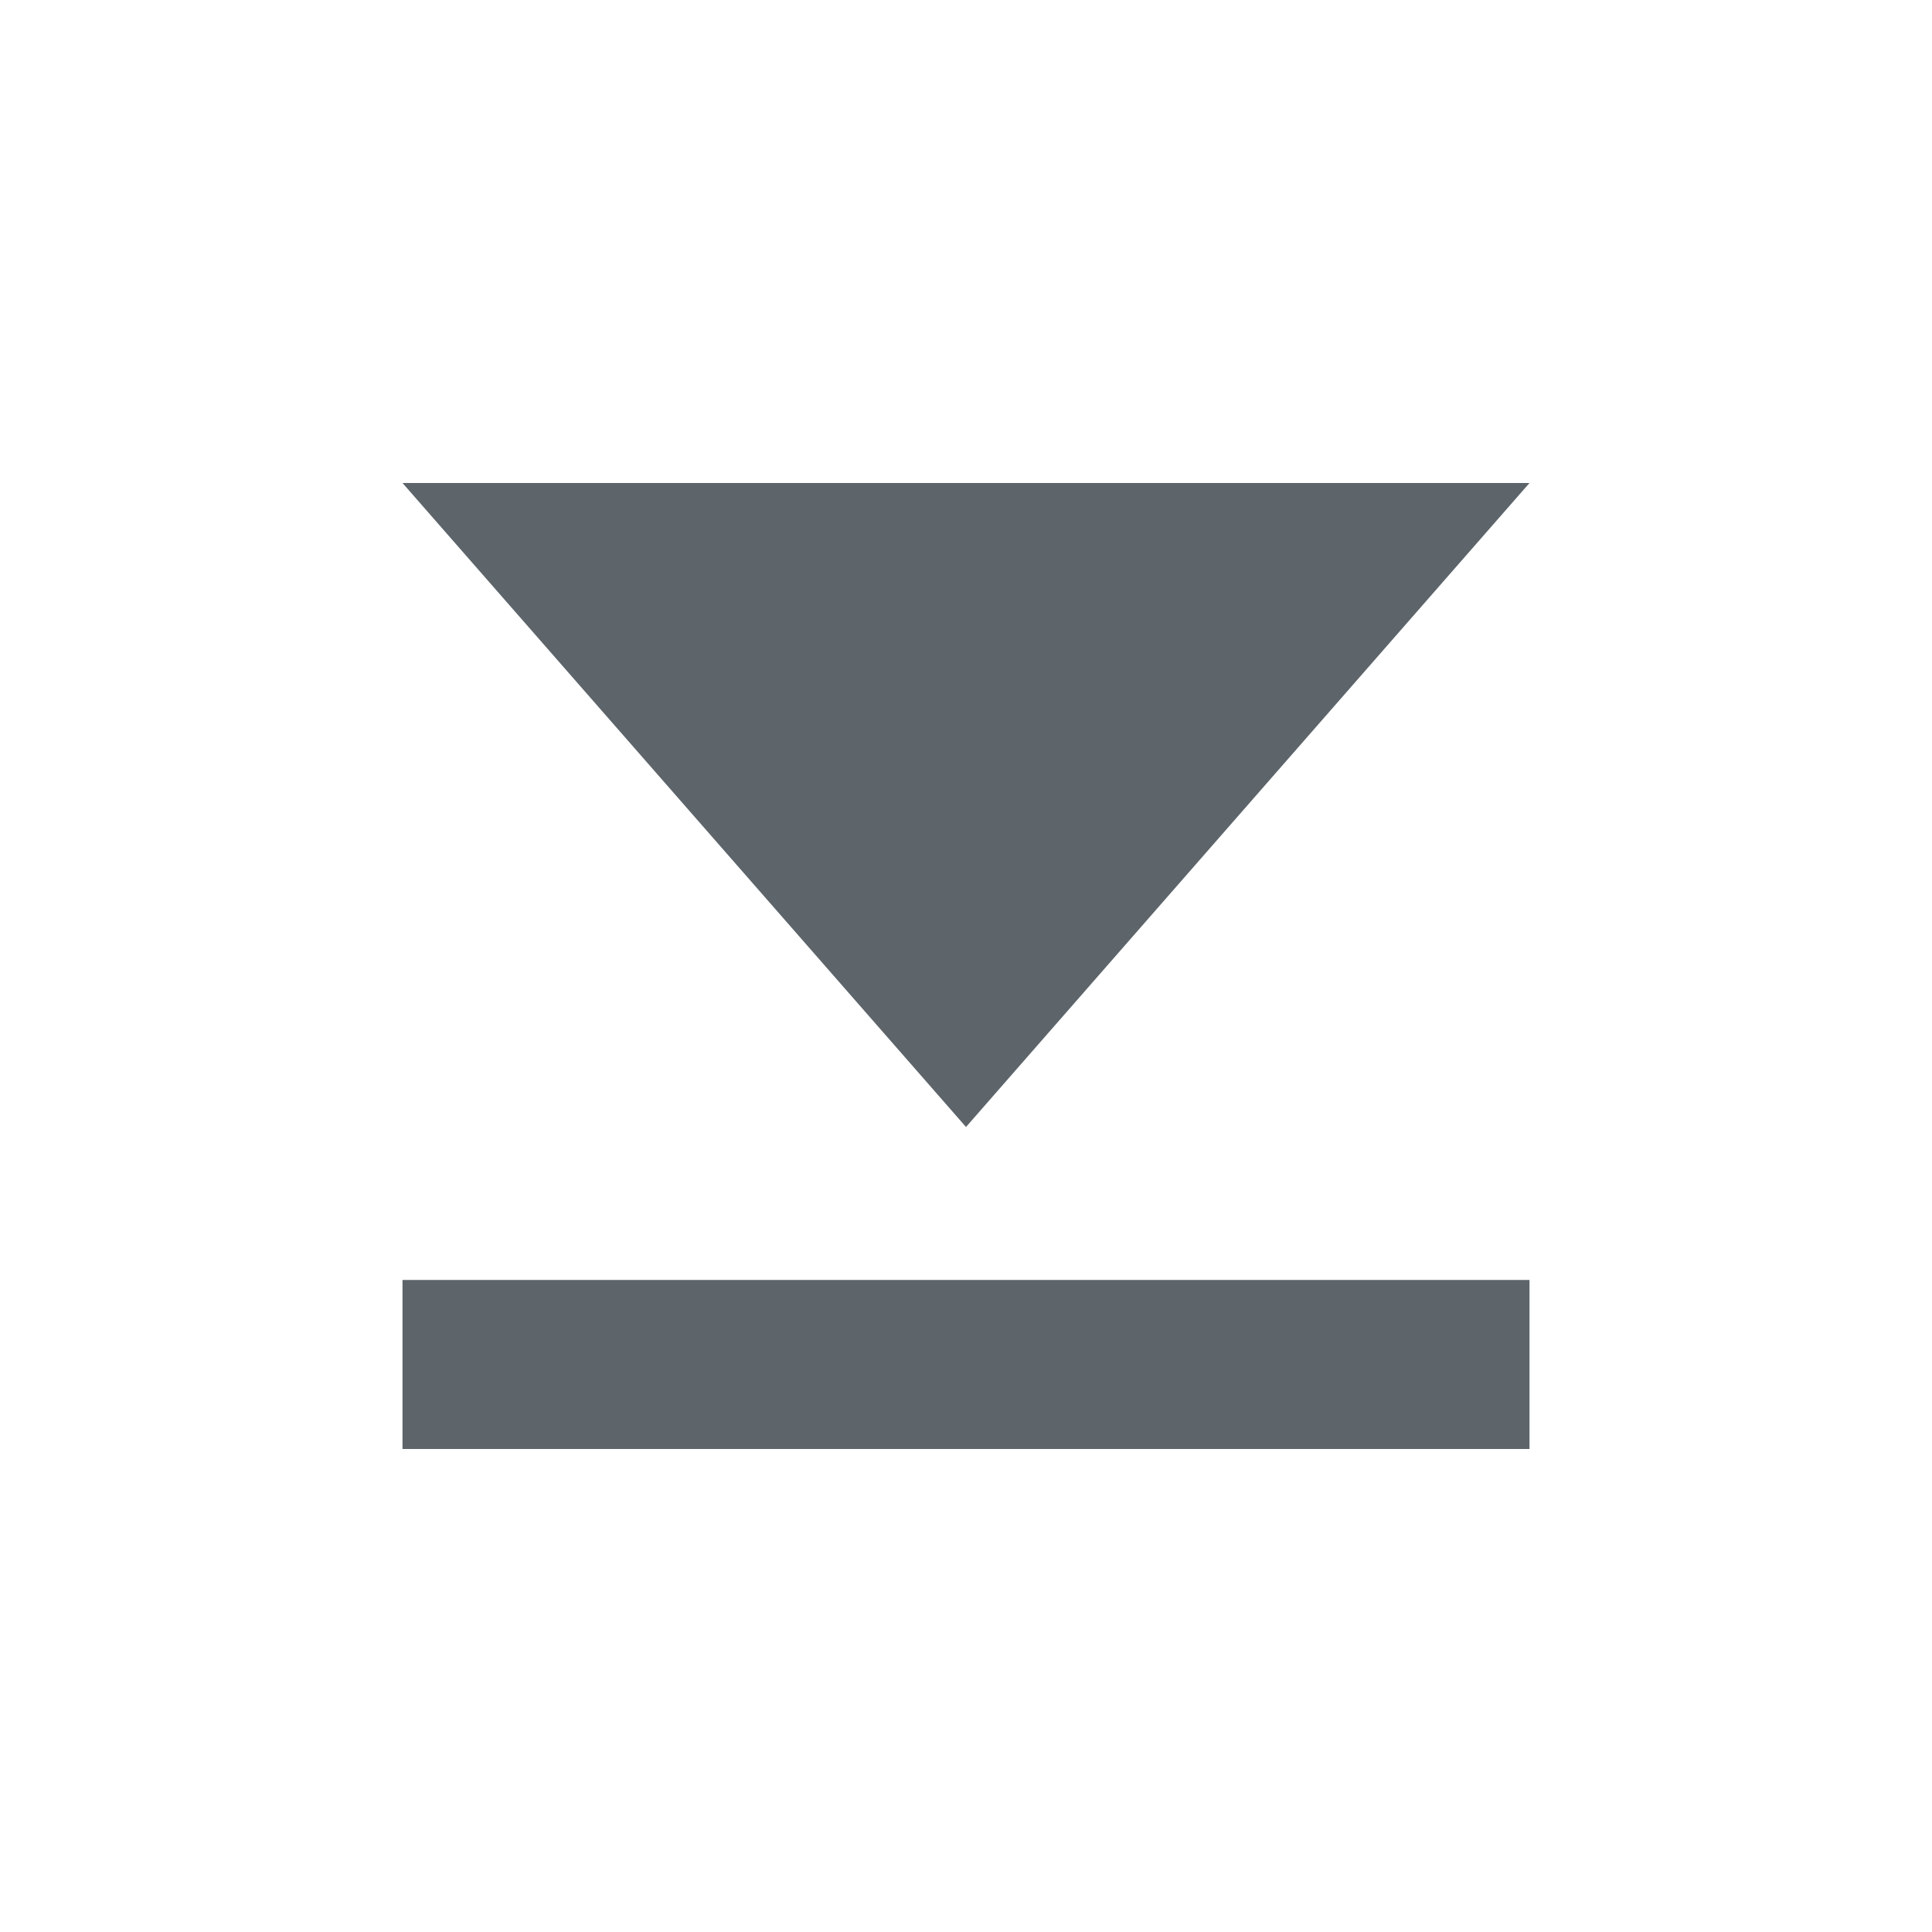
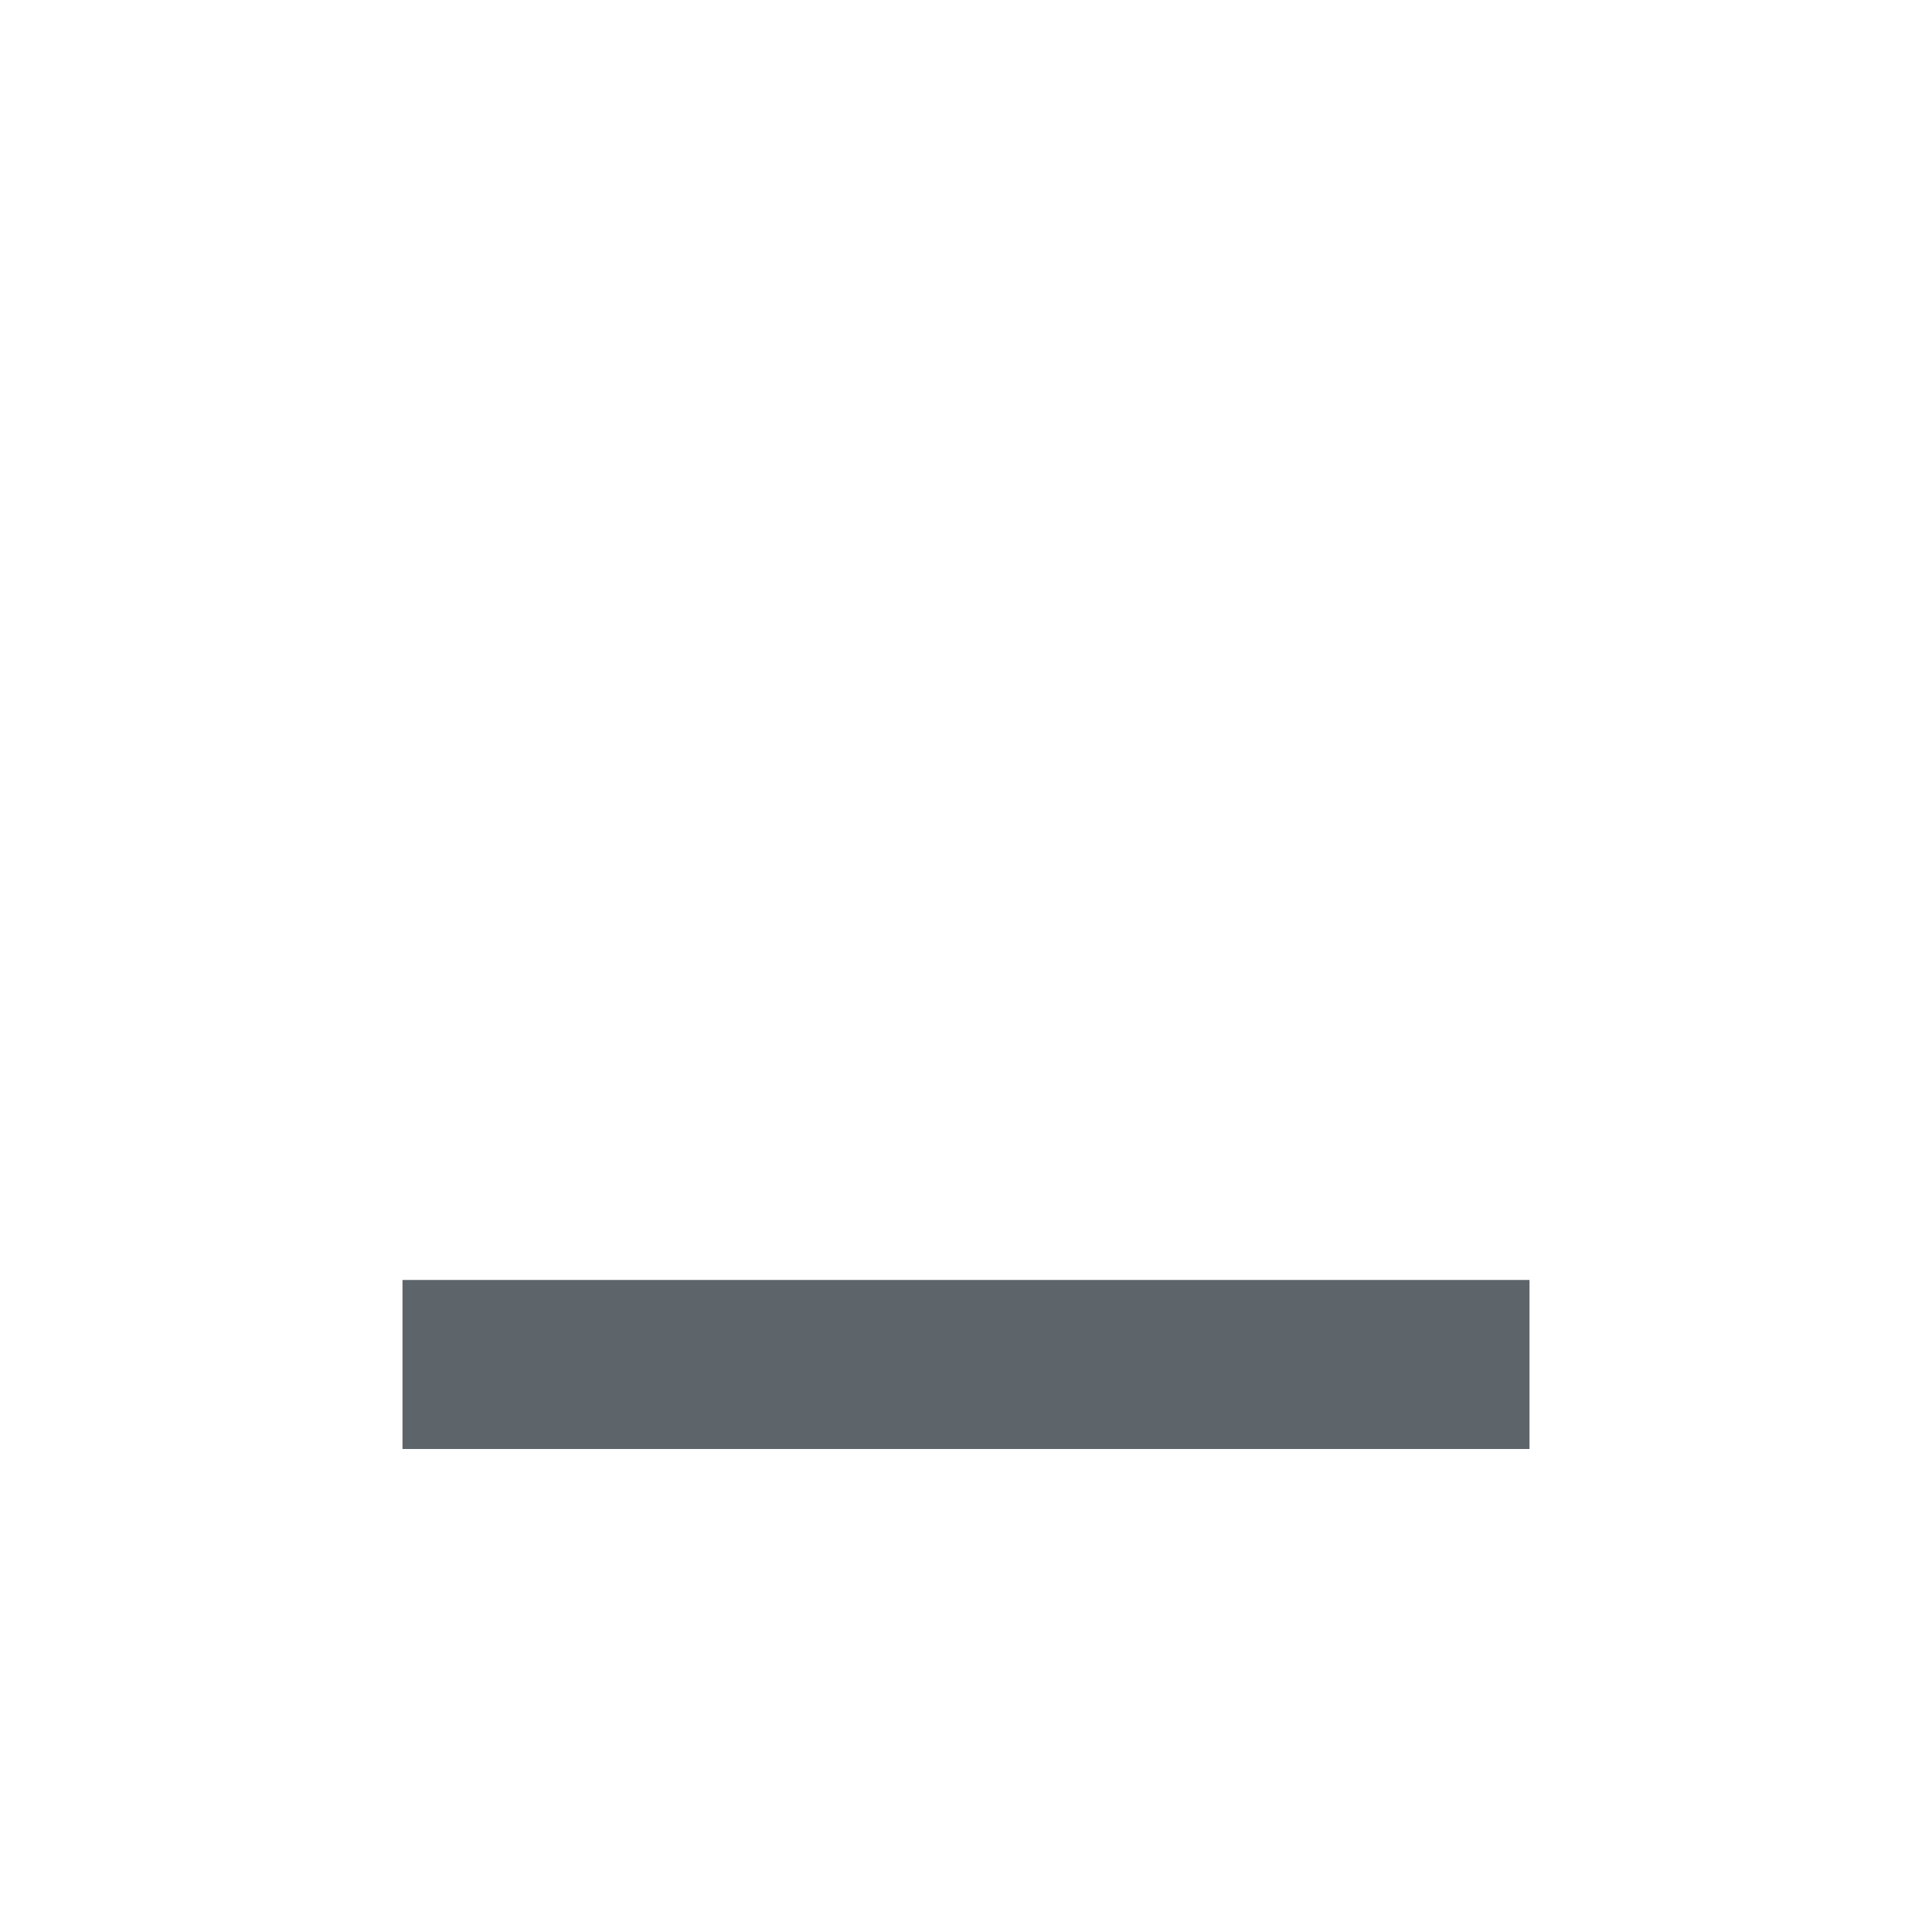
<svg xmlns="http://www.w3.org/2000/svg" viewBox="0 0 24 24">
  <defs id="defs3051">
    <style type="text/css" id="current-color-scheme">
      .ColorScheme-Text {
        color:#5d656b;
      }
      </style>
  </defs>
-   <path style="fill:currentColor;fill-opacity:1;stroke:none" d="M 5 6 L 12 14 L 19 6 L 5 6 z M 5 15.9 L 5 18 L 19 18 L 19 15.9 L 5 15.9 z " class="ColorScheme-Text" />
+   <path style="fill:currentColor;fill-opacity:1;stroke:none" d="M 5 6 L 12 14 L 5 6 z M 5 15.9 L 5 18 L 19 18 L 19 15.9 L 5 15.9 z " class="ColorScheme-Text" />
</svg>